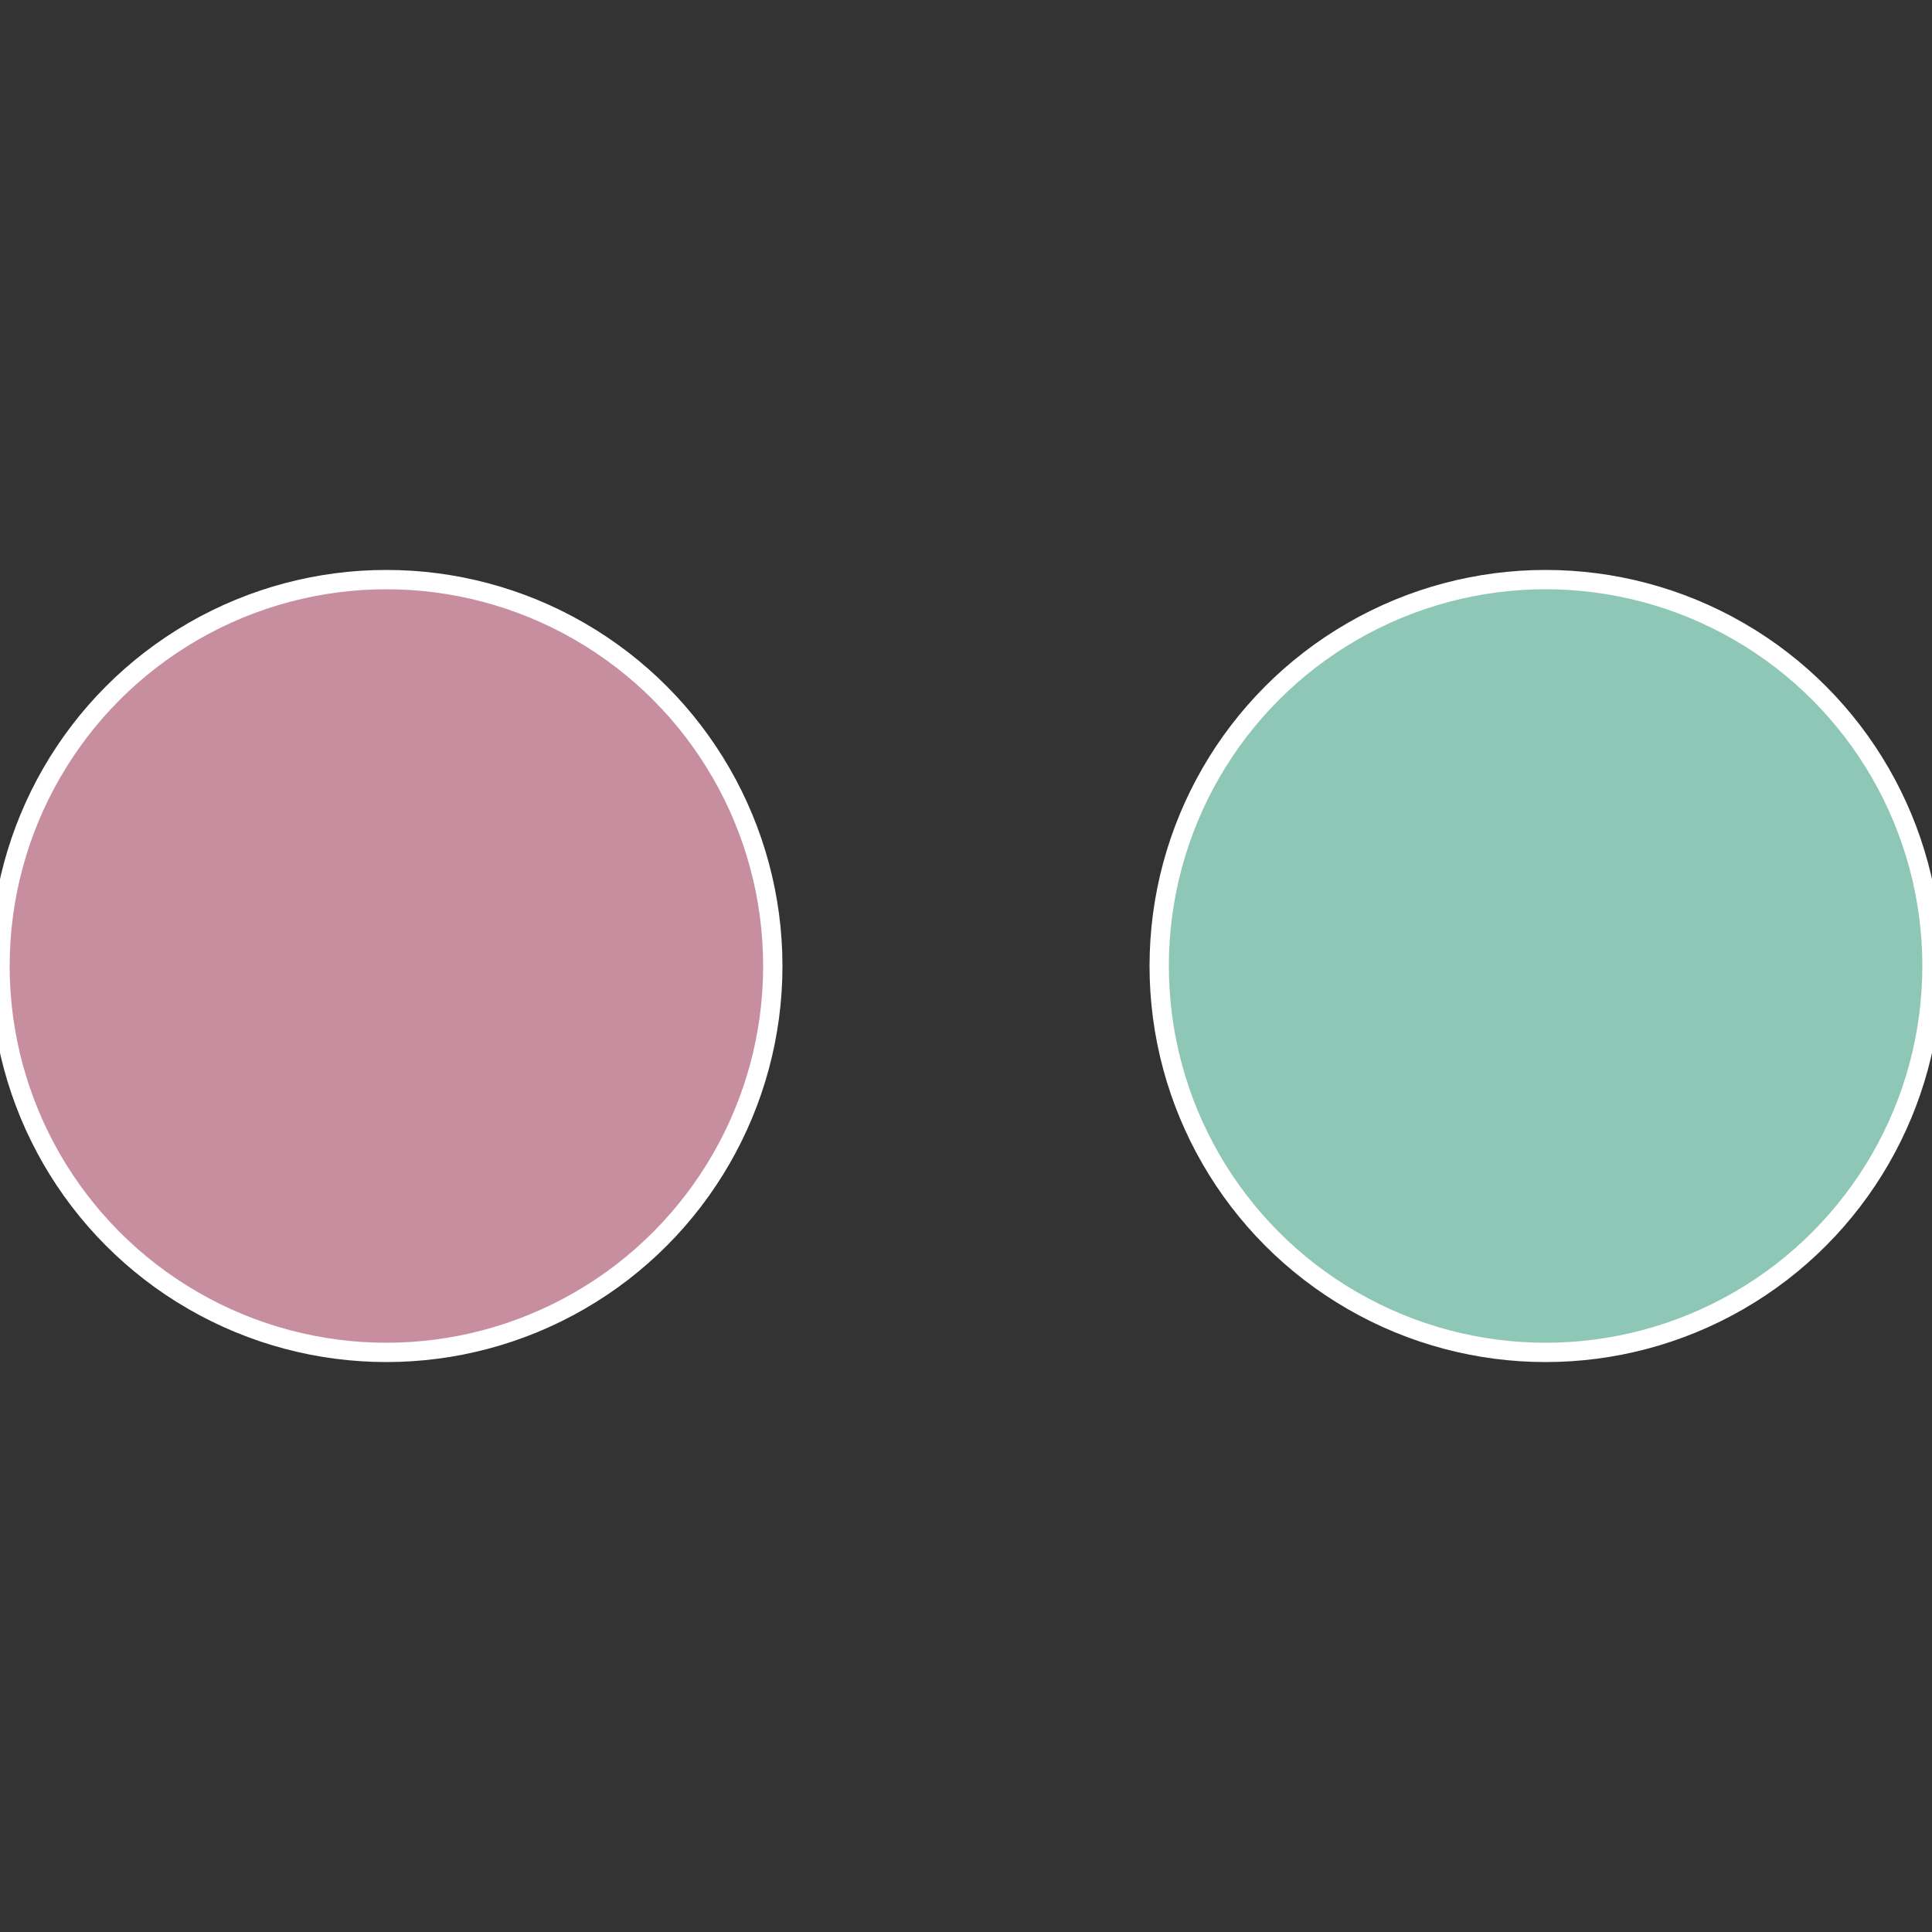
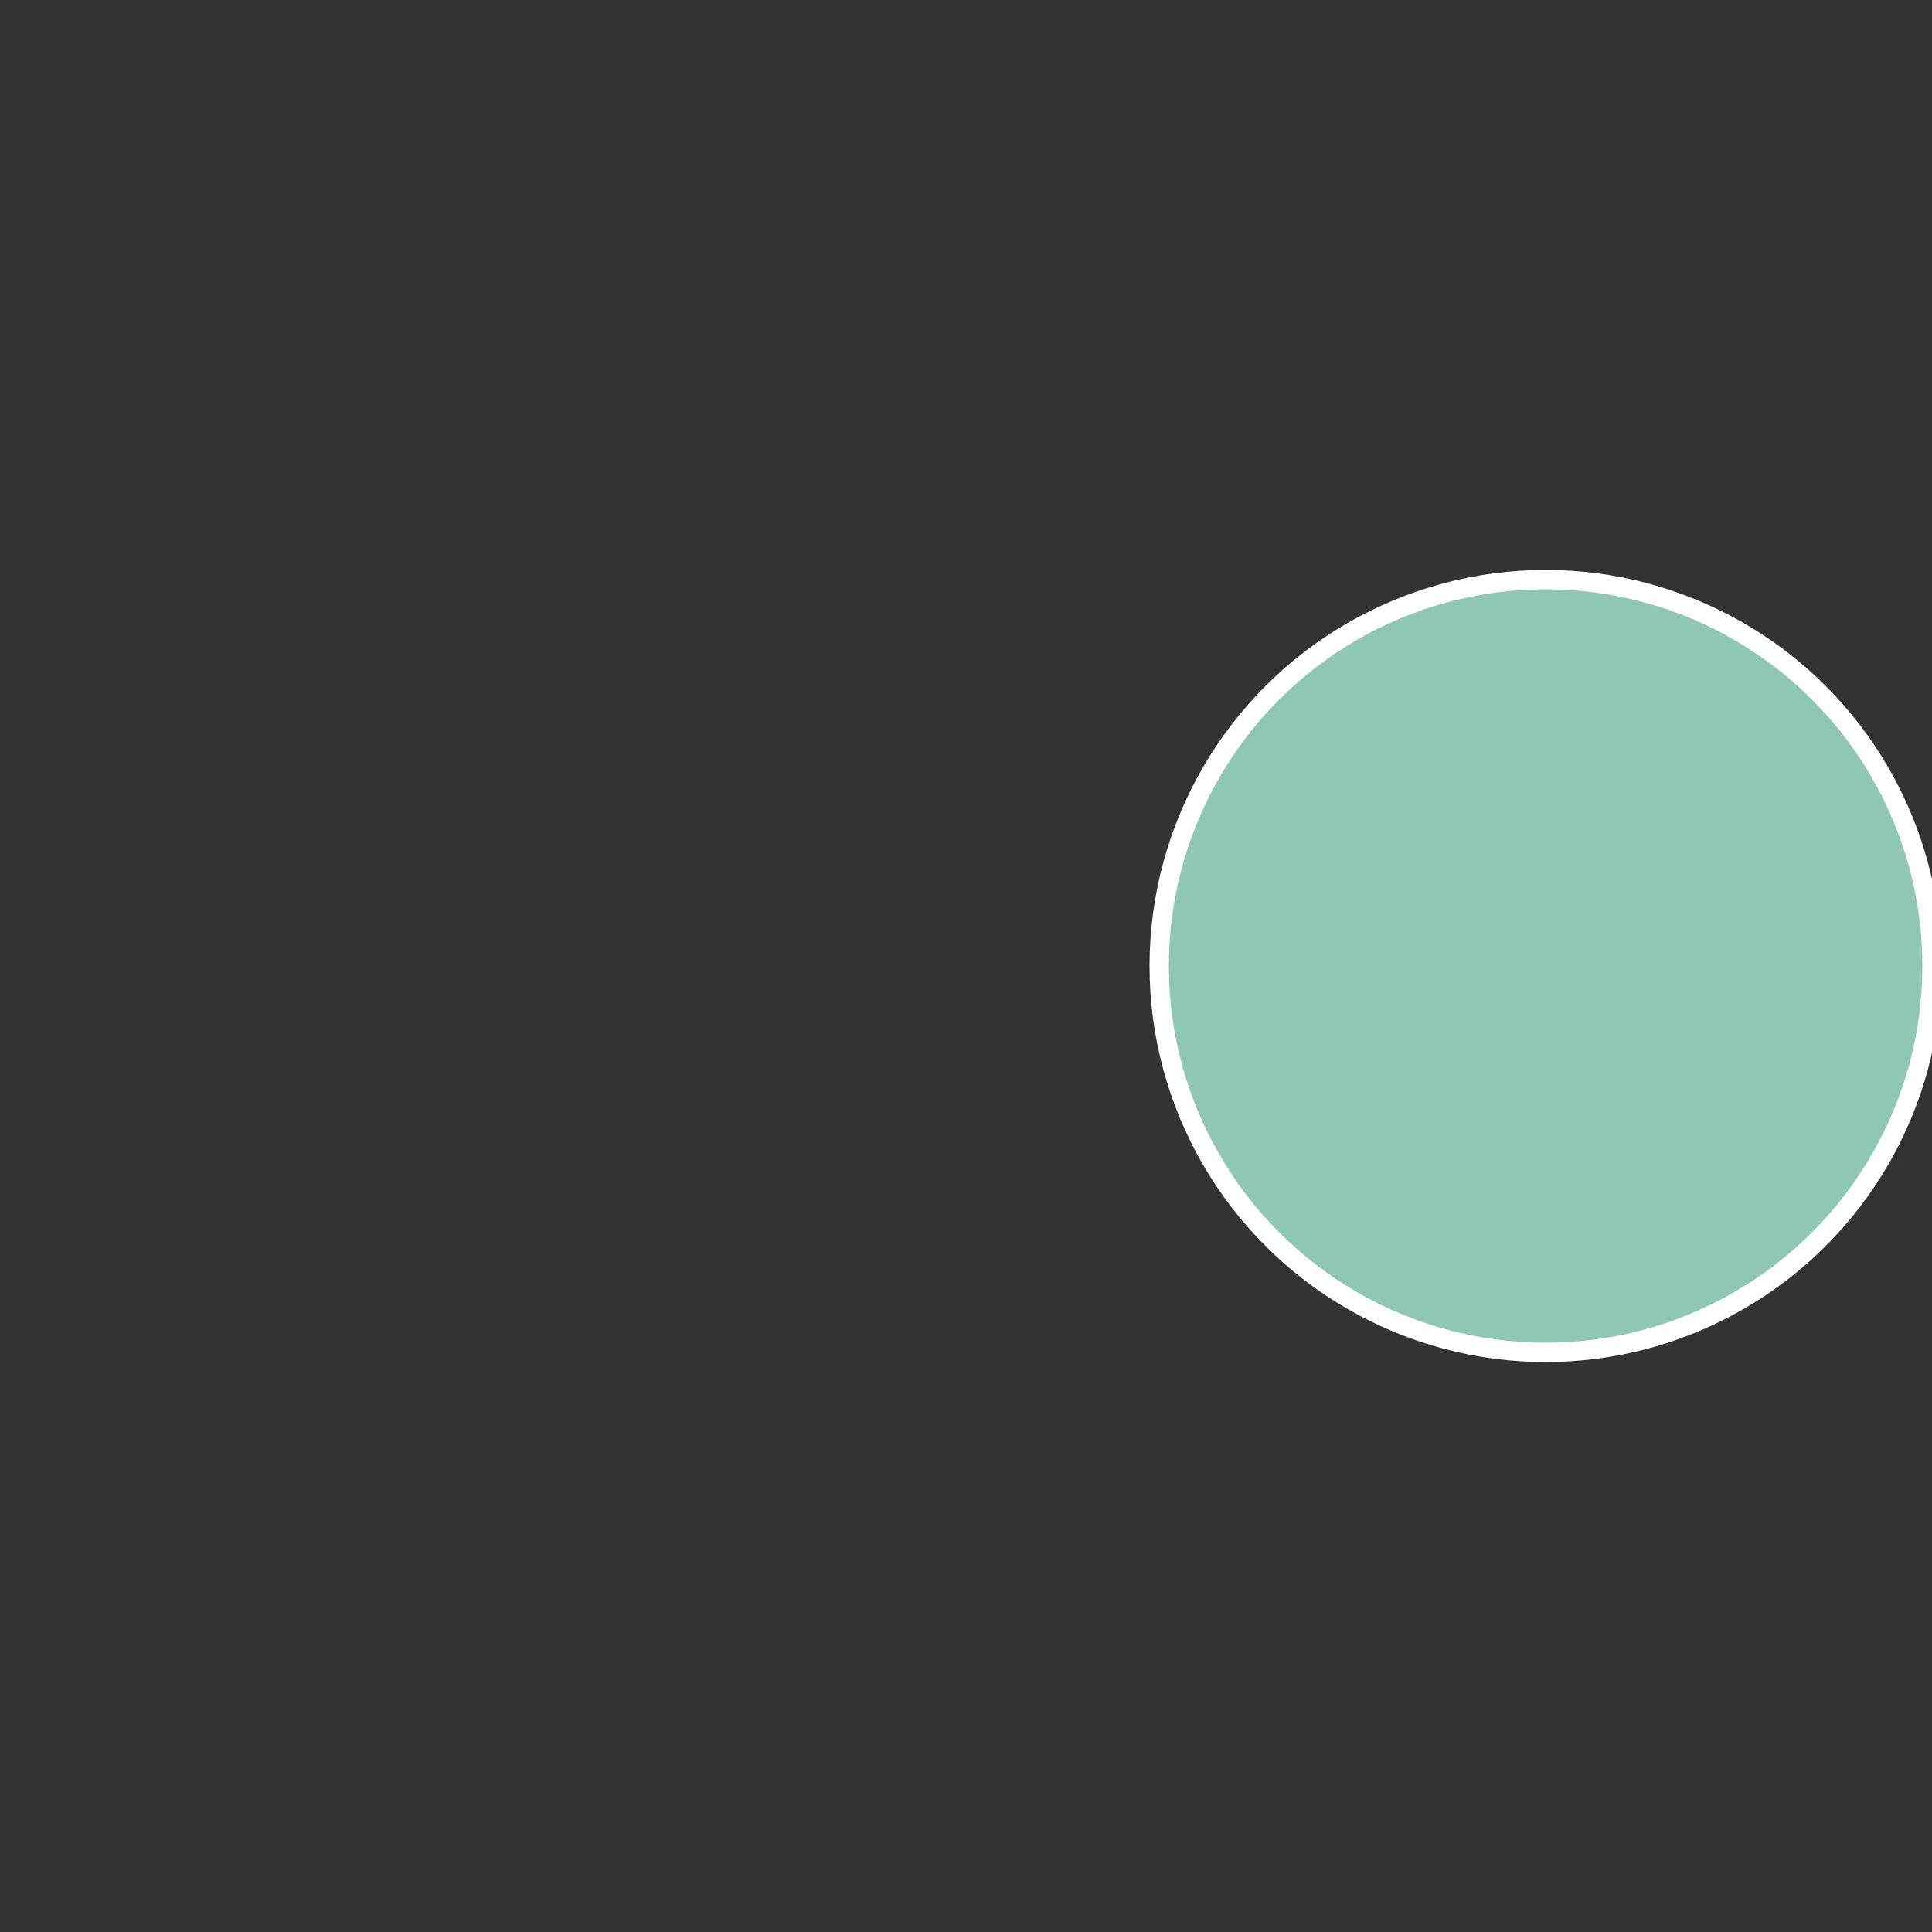
<svg xmlns="http://www.w3.org/2000/svg" width="500" height="500" viewBox="-1 -1 2 2">
  <rect x="-1" y="-1" width="2" height="2" fill="#333333" stroke="none" />
  <circle cx="0.6" cy="0" r="0.4" fill="#8ec7b5" stroke="#fff" stroke-width="1%" />
-   <circle cx="-0.6" cy="7.3478807948841E-17" r="0.4" fill="#c78ea0" stroke="#fff" stroke-width="1%" />
</svg>